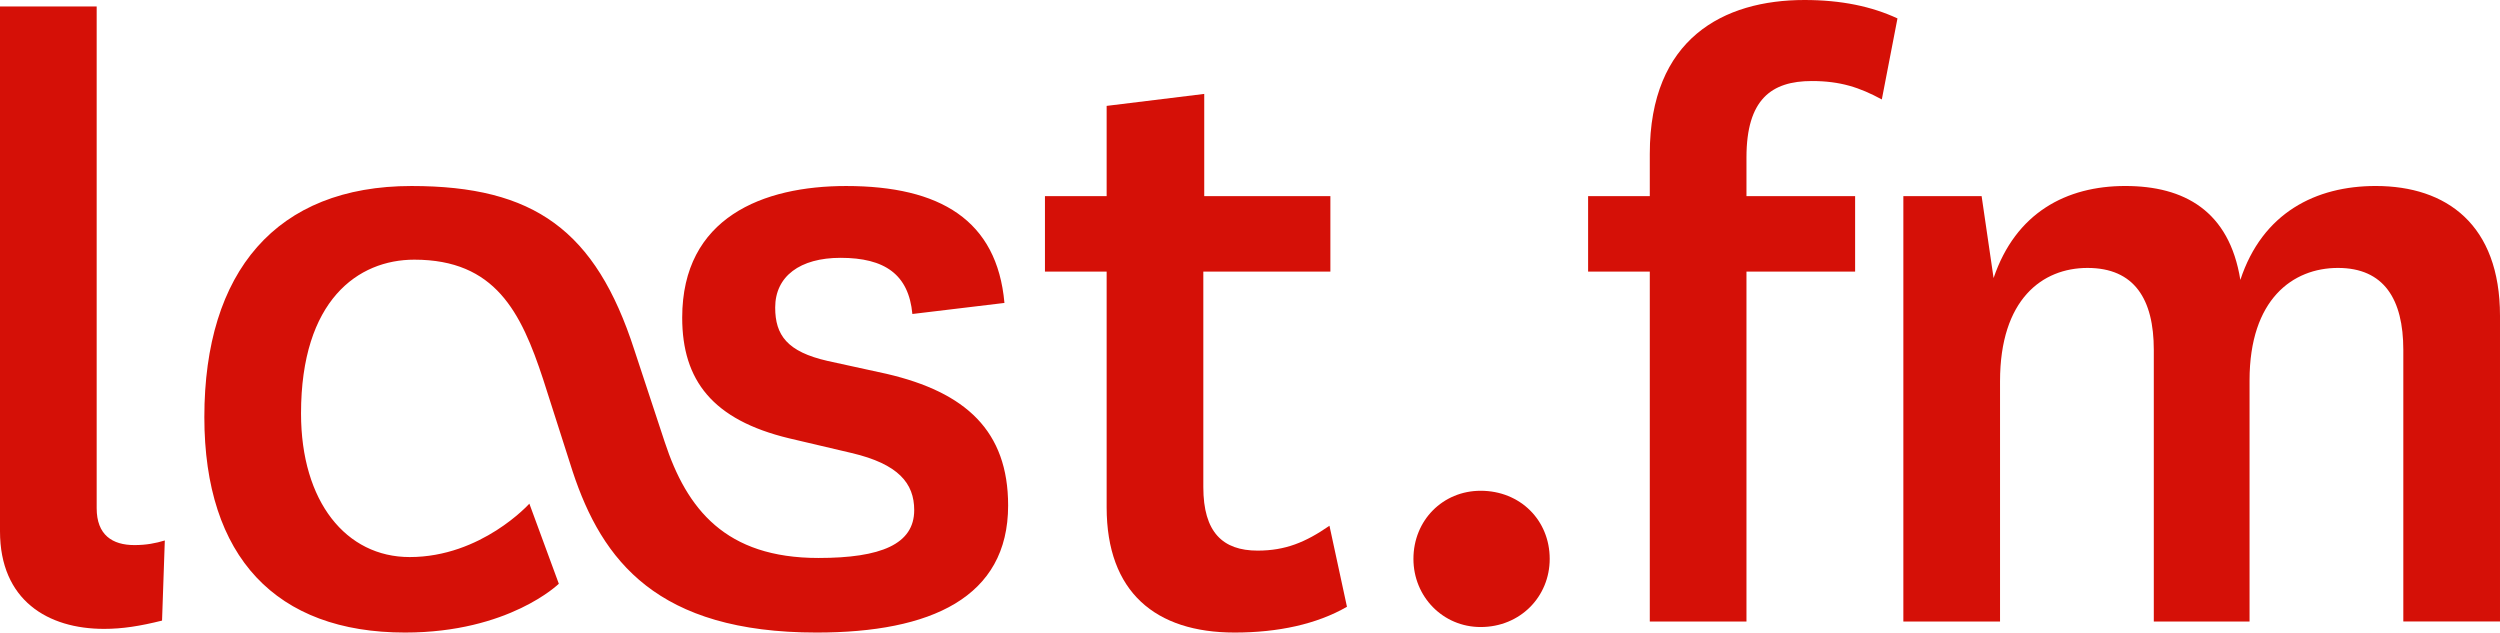
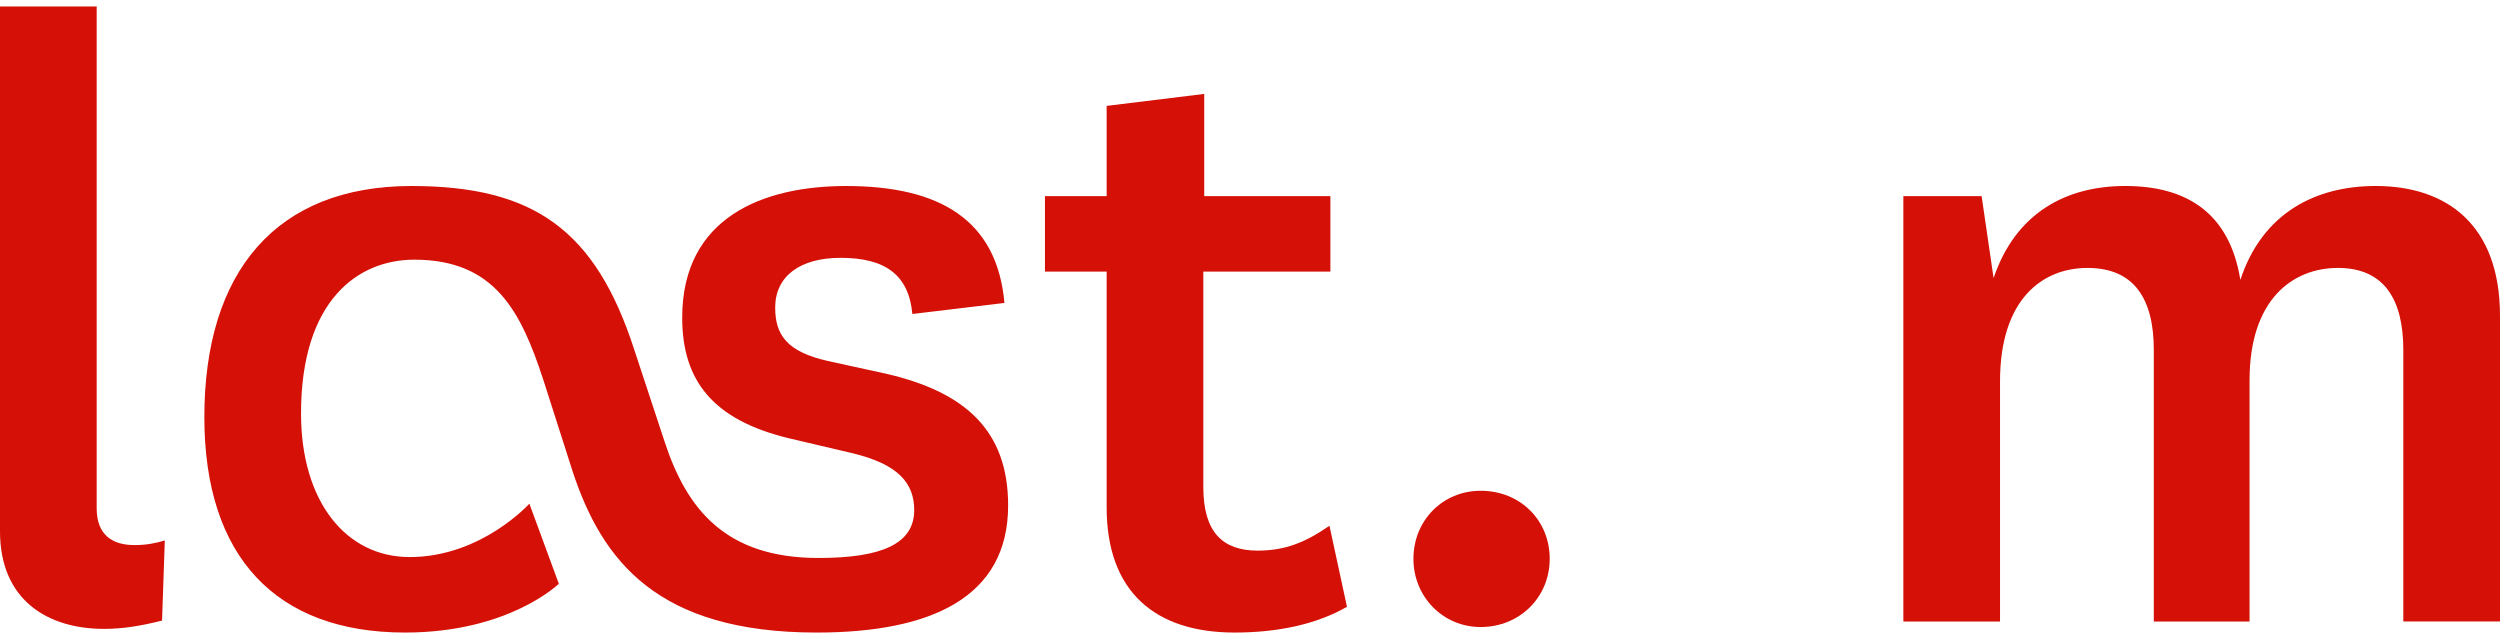
<svg xmlns="http://www.w3.org/2000/svg" xmlns:ns1="http://www.inkscape.org/namespaces/inkscape" xmlns:ns2="http://sodipodi.sourceforge.net/DTD/sodipodi-0.dtd" enable-background="new 0 0 708.767 179.332" height="179.332px" id="Layer_1" ns1:output_extension="org.inkscape.output.svg.inkscape" ns1:version="0.46" ns2:version="0.32" version="1.1" viewBox="0 0 708.767 179.332" width="708.767px" x="0px" xml:space="preserve" y="0px">
  <defs id="defs18">
    <ns1:perspective id="perspective22" ns1:persp3d-origin="354.38351 : 59.777334 : 1" ns1:vp_x="0 : 89.666 : 1" ns1:vp_y="0 : 1000 : 0" ns1:vp_z="708.76703 : 89.666 : 1" ns2:type="inkscape:persp3d">
  </ns1:perspective>
  </defs>
  <ns2:namedview bordercolor="#666666" borderopacity="1.0" gridtolerance="10.0" guidetolerance="10.0" id="base" ns1:current-layer="Layer_1" ns1:cx="325.30895" ns1:cy="89.666" ns1:pageopacity="0.0" ns1:pageshadow="2" ns1:window-height="750" ns1:window-width="1280" ns1:window-x="-8" ns1:window-y="-8" ns1:zoom="0.76753006" objecttolerance="10.0" pagecolor="#ffffff" showgrid="false">
 </ns2:namedview>
  <g id="g3" style="fill:#d51007;fill-opacity:1">
    <path d="M158.431,165.498l-8.354-22.708c0,0-13.575,15.14-33.932,15.14c-18.013,0-30.802-15.662-30.802-40.721   c0-32.106,16.182-43.591,32.107-43.591c22.969,0,30.277,14.878,36.543,33.934l8.354,26.103   c8.351,25.318,24.013,45.678,69.17,45.678c32.37,0,54.295-9.918,54.295-36.02c0-21.143-12.009-32.107-34.458-37.328l-16.705-3.654   c-11.484-2.61-14.877-7.309-14.877-15.14c0-8.875,7.046-14.096,18.533-14.096c12.529,0,19.315,4.699,20.36,15.923l26.102-3.133   c-2.088-23.492-18.271-33.15-44.896-33.15c-23.491,0-46.462,8.875-46.462,37.327c0,17.75,8.614,28.975,30.277,34.195l17.752,4.175   c13.312,3.133,17.748,8.614,17.748,16.185c0,9.656-9.396,13.572-27.146,13.572c-26.364,0-37.325-13.834-43.591-32.89l-8.614-26.101   c-10.961-33.934-28.452-46.463-63.169-46.463c-38.37,0-58.731,24.275-58.731,65.517c0,39.677,20.361,61.08,56.906,61.08   C144.333,179.332,158.431,165.498,158.431,165.498L158.431,165.498z" id="path5" style="fill:#d51007;fill-opacity:1">
  </path>
    <path d="M46.726,153.229c-2.61,0.784-5.221,1.306-8.614,1.306c-6.265,0-10.703-2.87-10.703-10.442V1.827H0v148.792   c0,19.577,13.575,27.672,29.497,27.672c5.221,0,10.181-0.785,16.446-2.349L46.726,153.229L46.726,153.229z" id="path7" style="fill:#d51007;fill-opacity:1">
  </path>
    <path d="M376.911,149.053c-6.787,4.701-12.529,7.051-20.36,7.051c-9.92,0-15.401-5.221-15.401-18.012V77.006h36.023V55.603H341.41   V26.625l-27.669,3.394v25.583h-17.49v21.403h17.49v66.826c0,24.02,13.834,35.5,36.284,35.5c12.269,0,23.232-2.346,31.847-7.305   L376.911,149.053L376.911,149.053z" id="path9" style="fill:#d51007;fill-opacity:1">
  </path>
    <path d="M400.718,158.449c0,10.705,8.354,19.318,19.056,19.318c11.226,0,19.578-8.613,19.578-19.318   c0-10.963-8.353-19.313-19.578-19.313C409.072,139.136,400.718,147.486,400.718,158.449L400.718,158.449z" id="path11" style="fill:#d51007;fill-opacity:1">
  </path>
-     <path d="M467.727,77.006v99.195h27.409V77.006h30.803V55.603h-30.803V44.638c0-16.444,7.049-21.665,18.534-21.665   c8.092,0,13.574,1.825,19.839,5.221l4.437-22.974C530.638,1.827,522.023,0,511.582,0c-22.973,0-43.855,10.963-43.855,43.593v12.01   h-17.489v21.403H467.727L467.727,77.006z" id="path13" style="fill:#d51007;fill-opacity:1">
-   </path>
    <path d="M635.154,79.358c-3.133-19.578-15.923-26.629-32.63-26.629c-16.706,0-31.062,7.571-37.329,26.104l-3.393-23.23h-22.188   v120.598h27.409v-68.129c0-23.235,12.008-32.11,24.799-32.11c13.312,0,18.795,8.875,18.795,23.232v77.006h27.147v-68.39   c0-22.974,12.269-31.849,25.061-31.849c13.052,0,18.532,8.875,18.532,23.232v77.006h27.409V89.539   c0-25.843-15.14-36.81-35.24-36.81C656.561,52.729,641.419,60.3,635.154,79.358L635.154,79.358z" id="path15" style="fill:#d51007;fill-opacity:1">
  </path>
  </g>
</svg>